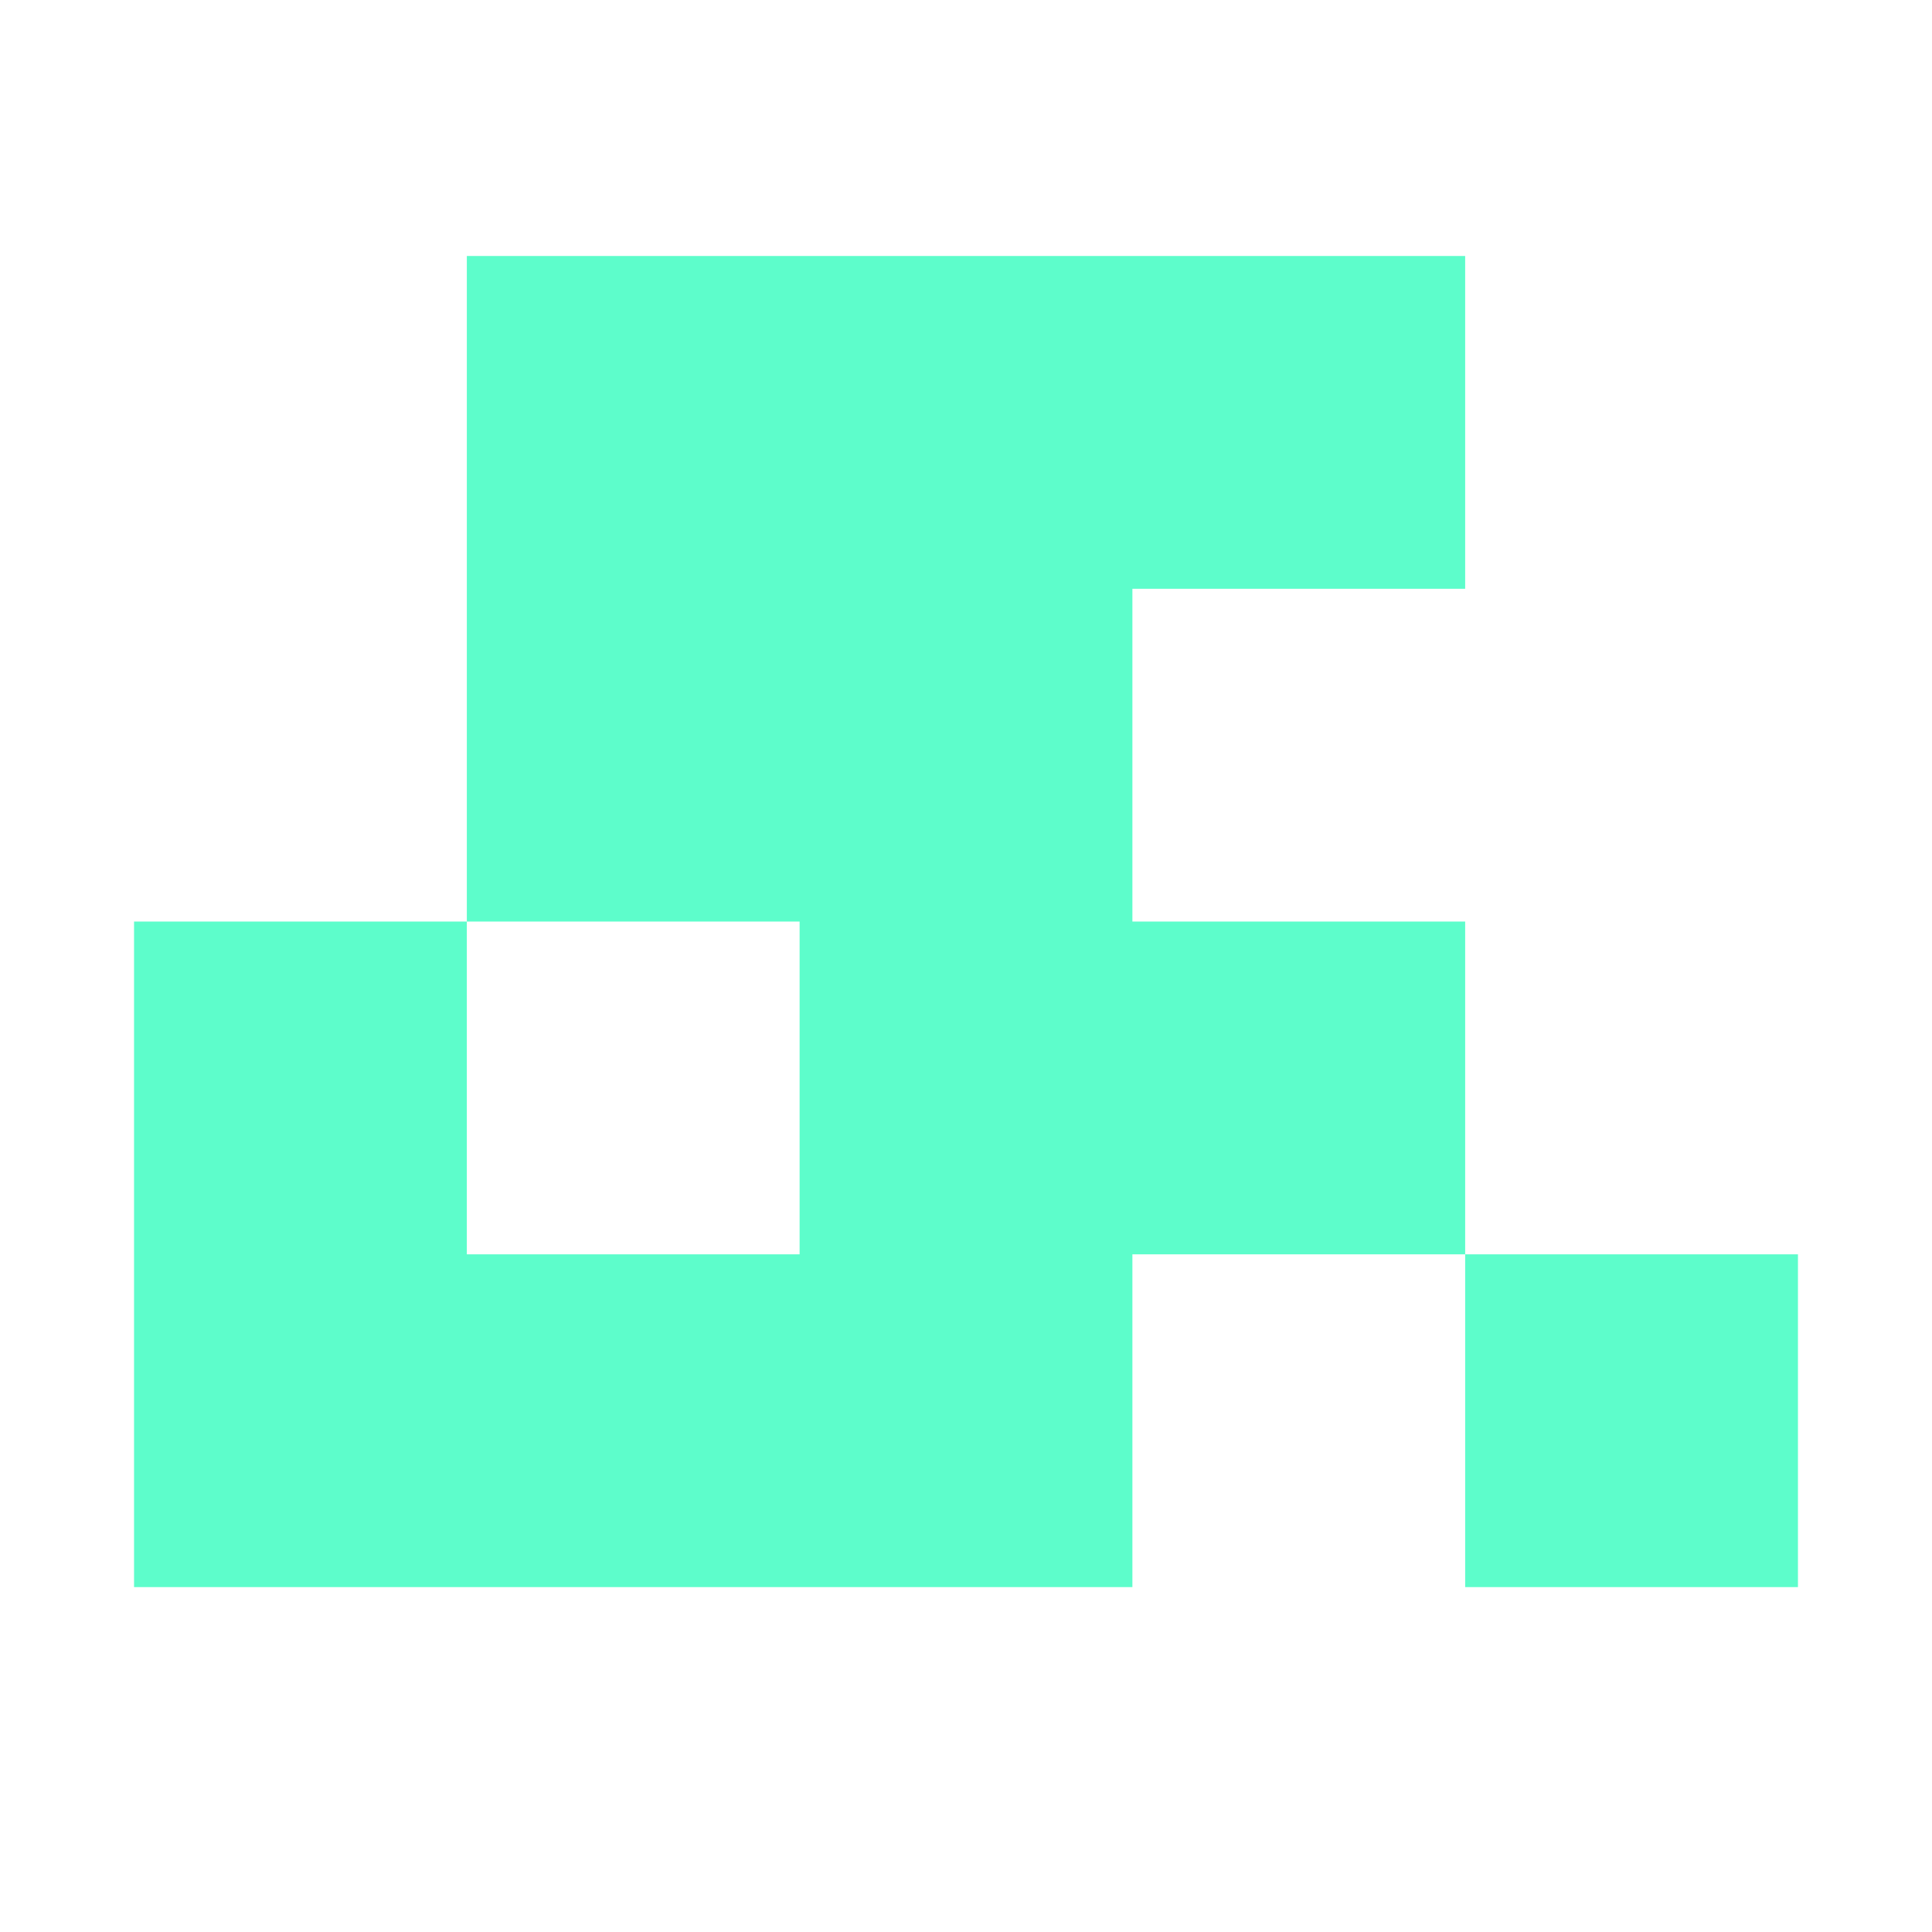
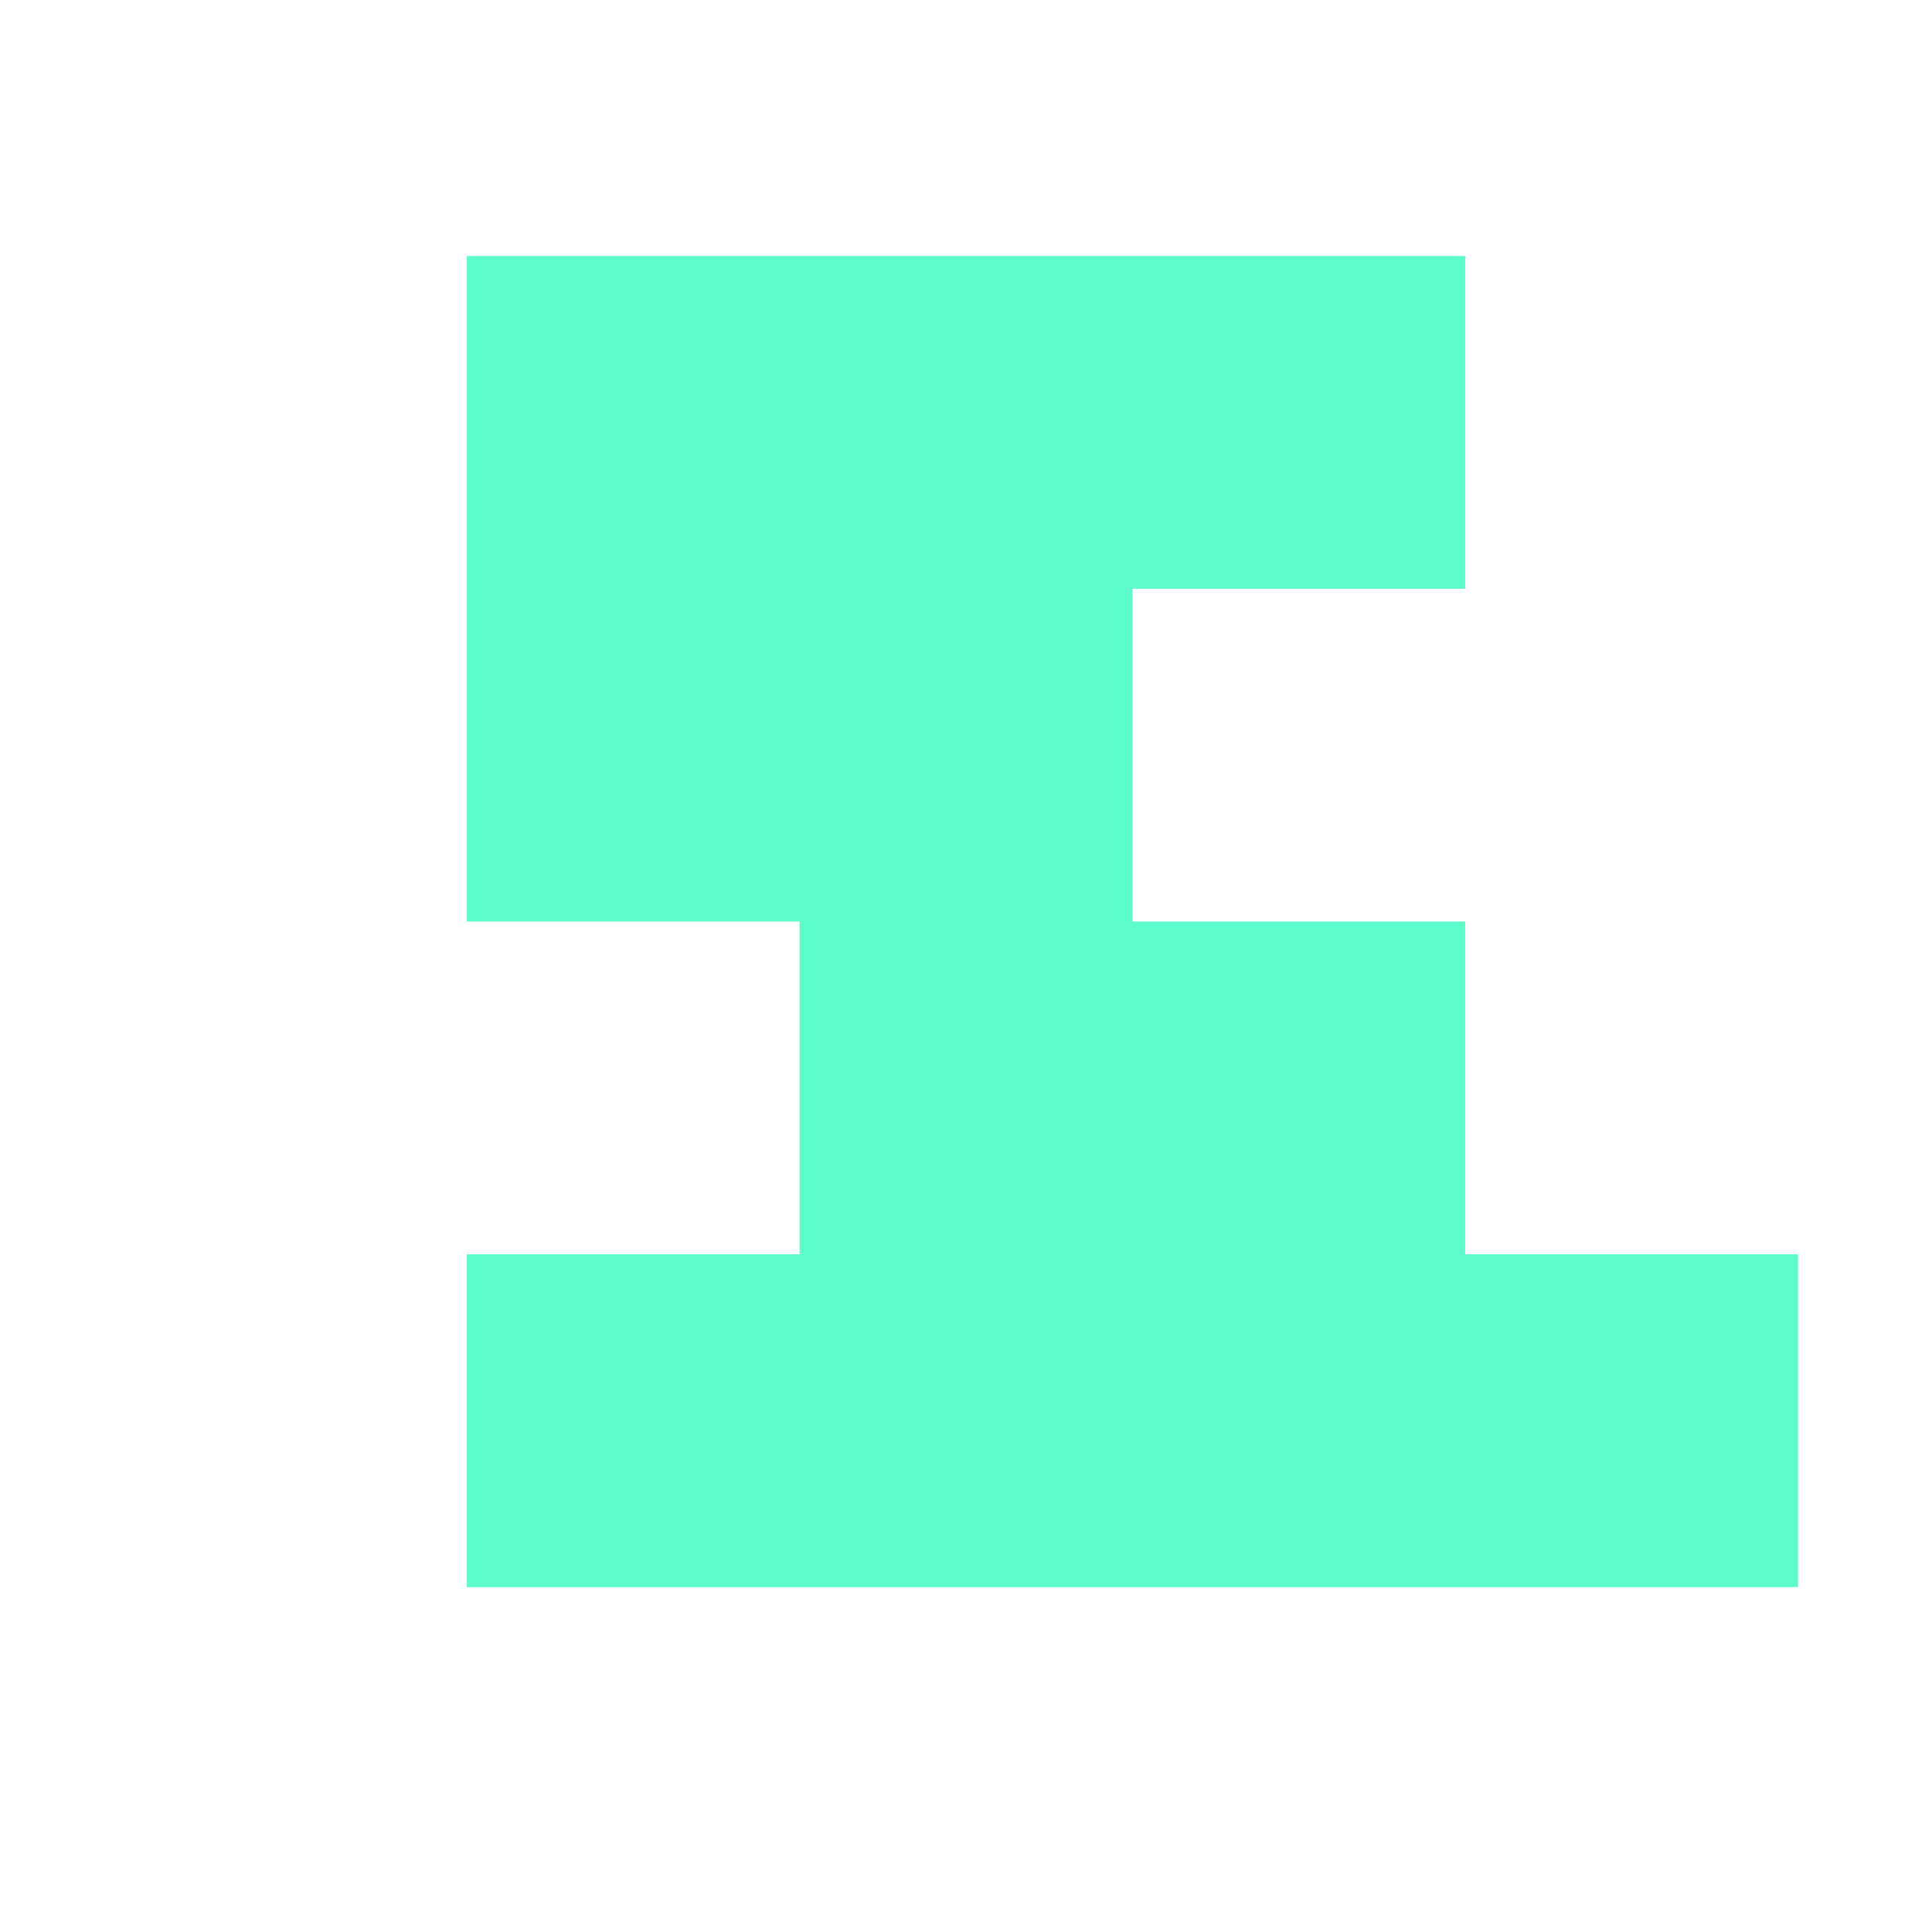
<svg xmlns="http://www.w3.org/2000/svg" width="32" height="32" viewBox="0 0 128 128" version="1.1" xml:space="preserve" style="fill-rule:evenodd;clip-rule:evenodd;stroke-linejoin:round;stroke-miterlimit:2;">
-   <path d="M97.071,83.103l22.048,-0l-0,22.047l-22.048,0l0,-22.047Zm-66.142,-22.048l-0,22.048l22.047,-0l0,-22.048l-22.047,0l-0,-44.095l66.142,0l0,22.048l-22.047,-0l-0,22.047l22.047,0l0,22.048l-22.047,-0l-0,22.047l-66.143,0l0,-44.095l22.048,0Z" style="fill:#5dfdcb;" />
+   <path d="M97.071,83.103l22.048,-0l-0,22.047l-22.048,0l0,-22.047Zm-66.142,-22.048l-0,22.048l22.047,-0l0,-22.048l-22.047,0l-0,-44.095l66.142,0l0,22.048l-22.047,-0l-0,22.047l22.047,0l0,22.048l-0,22.047l-66.143,0l0,-44.095l22.048,0Z" style="fill:#5dfdcb;" />
</svg>